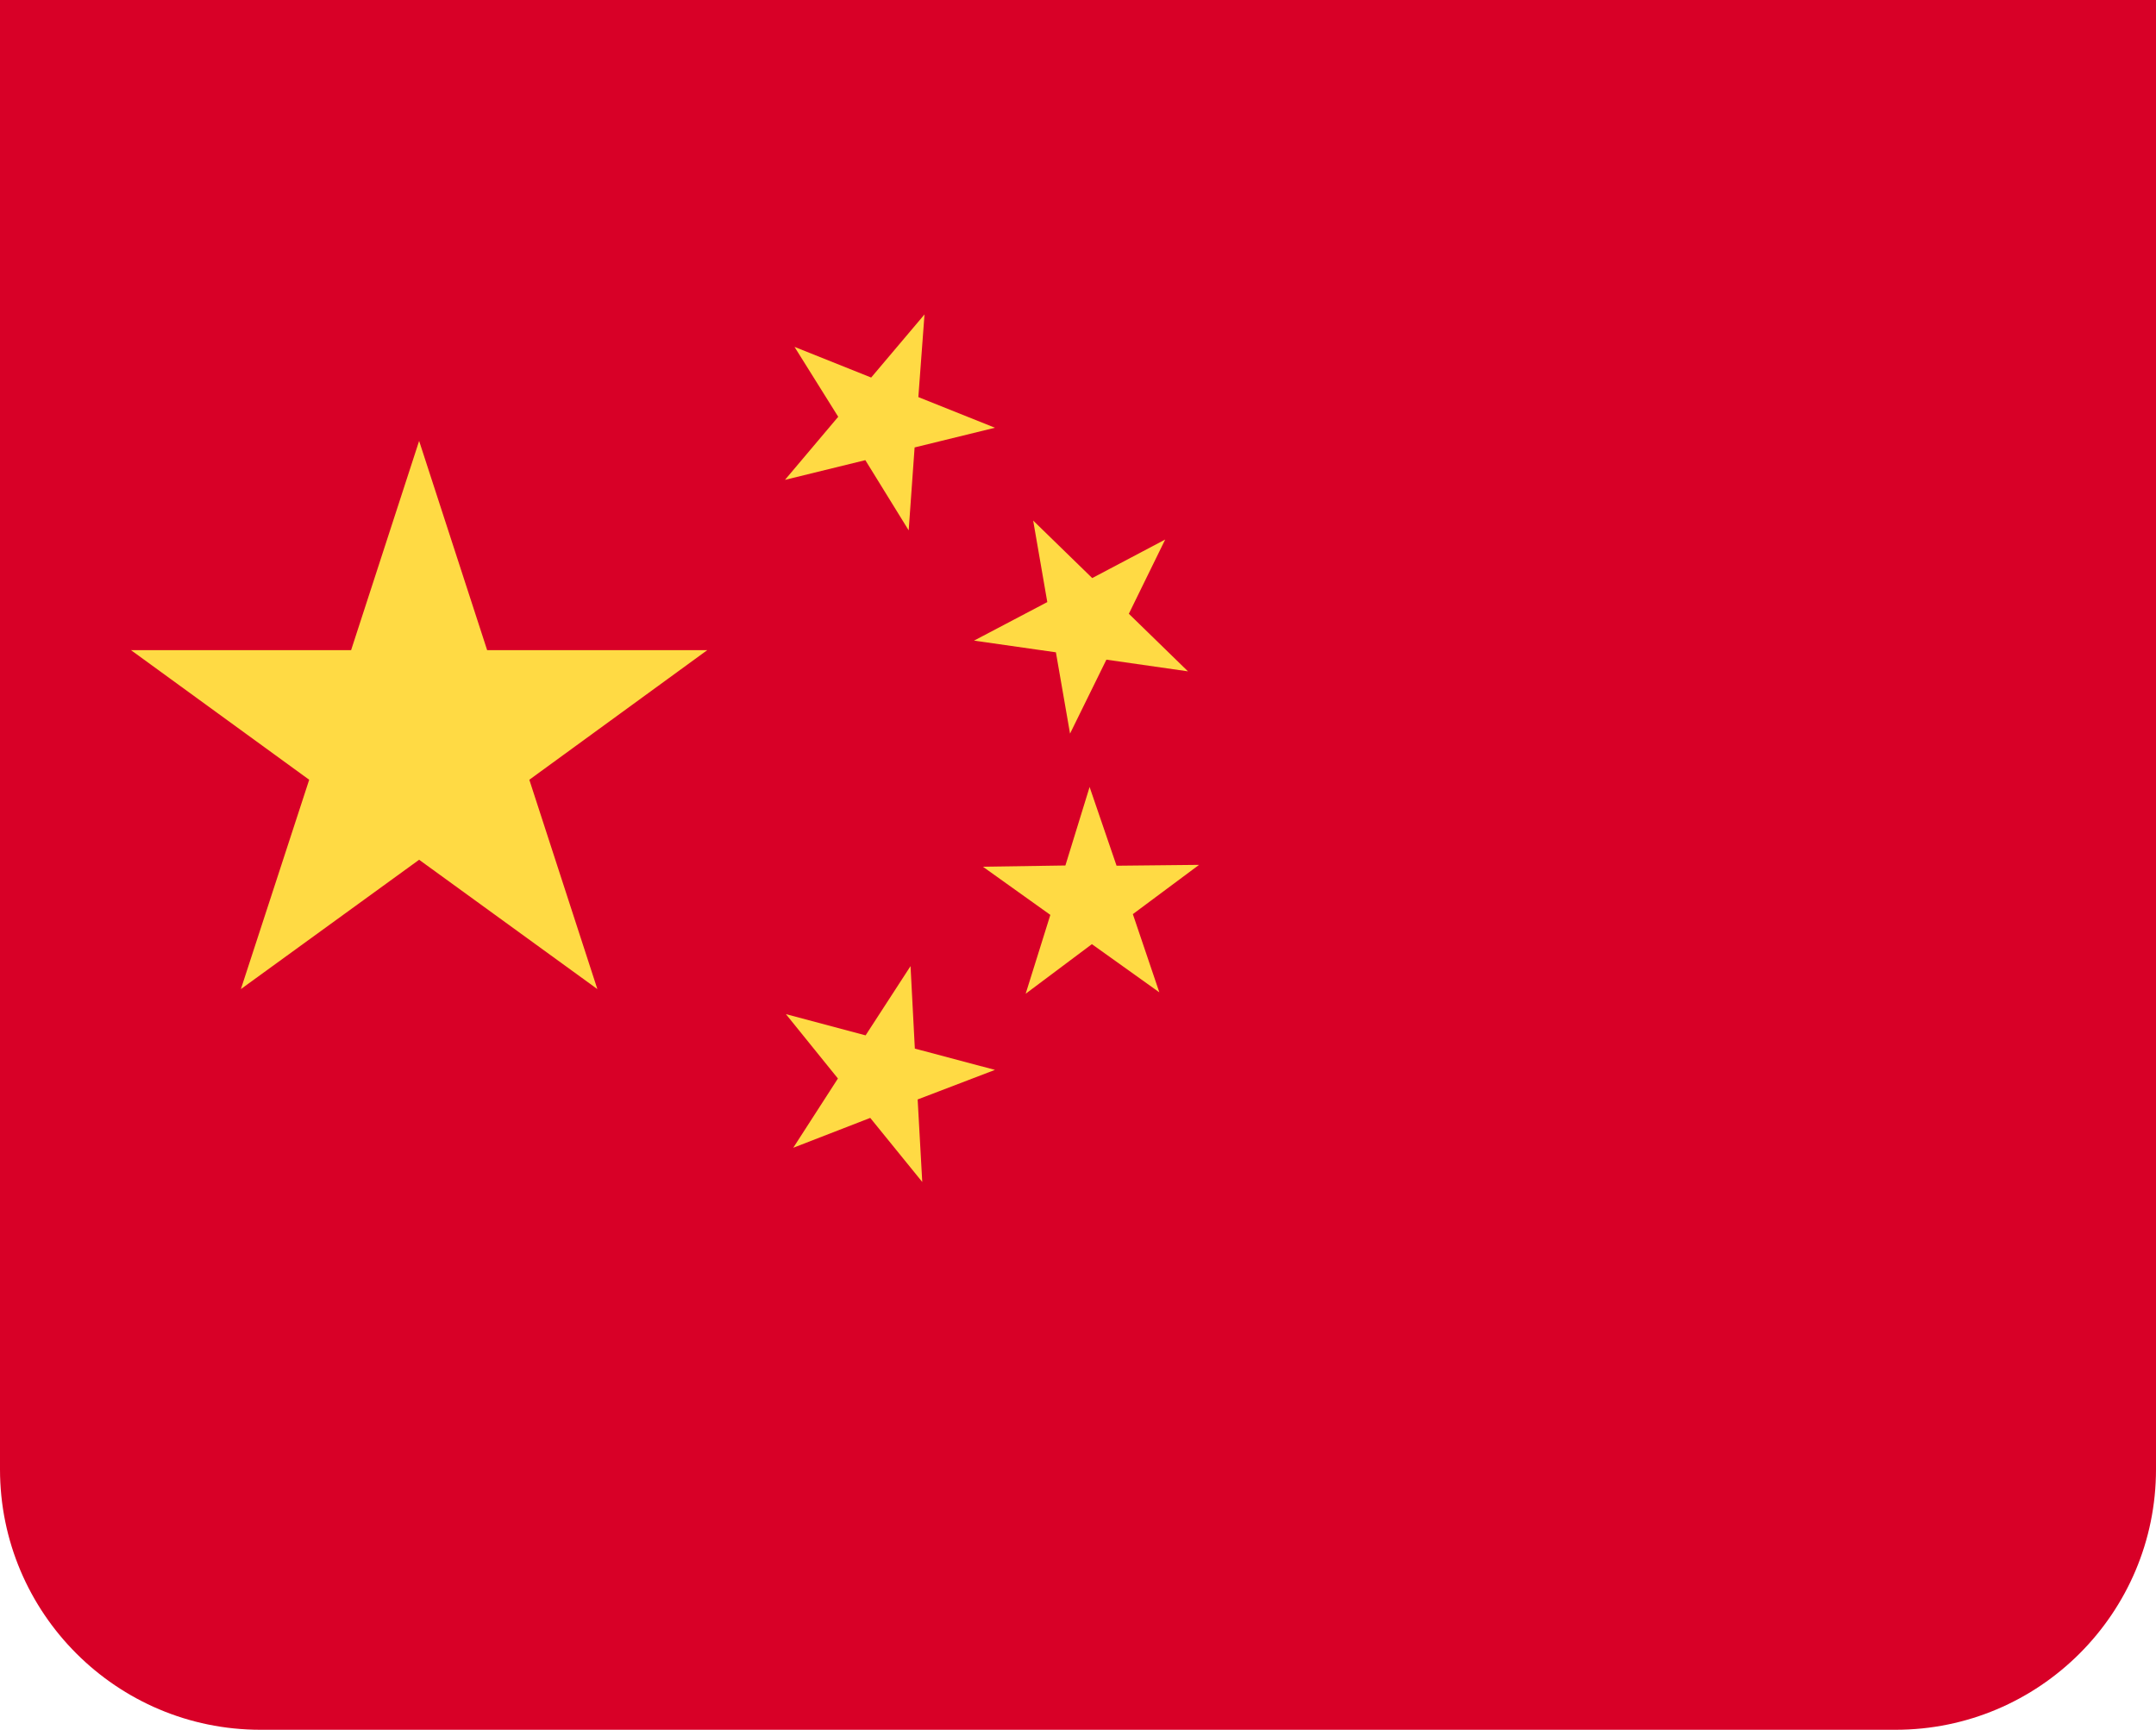
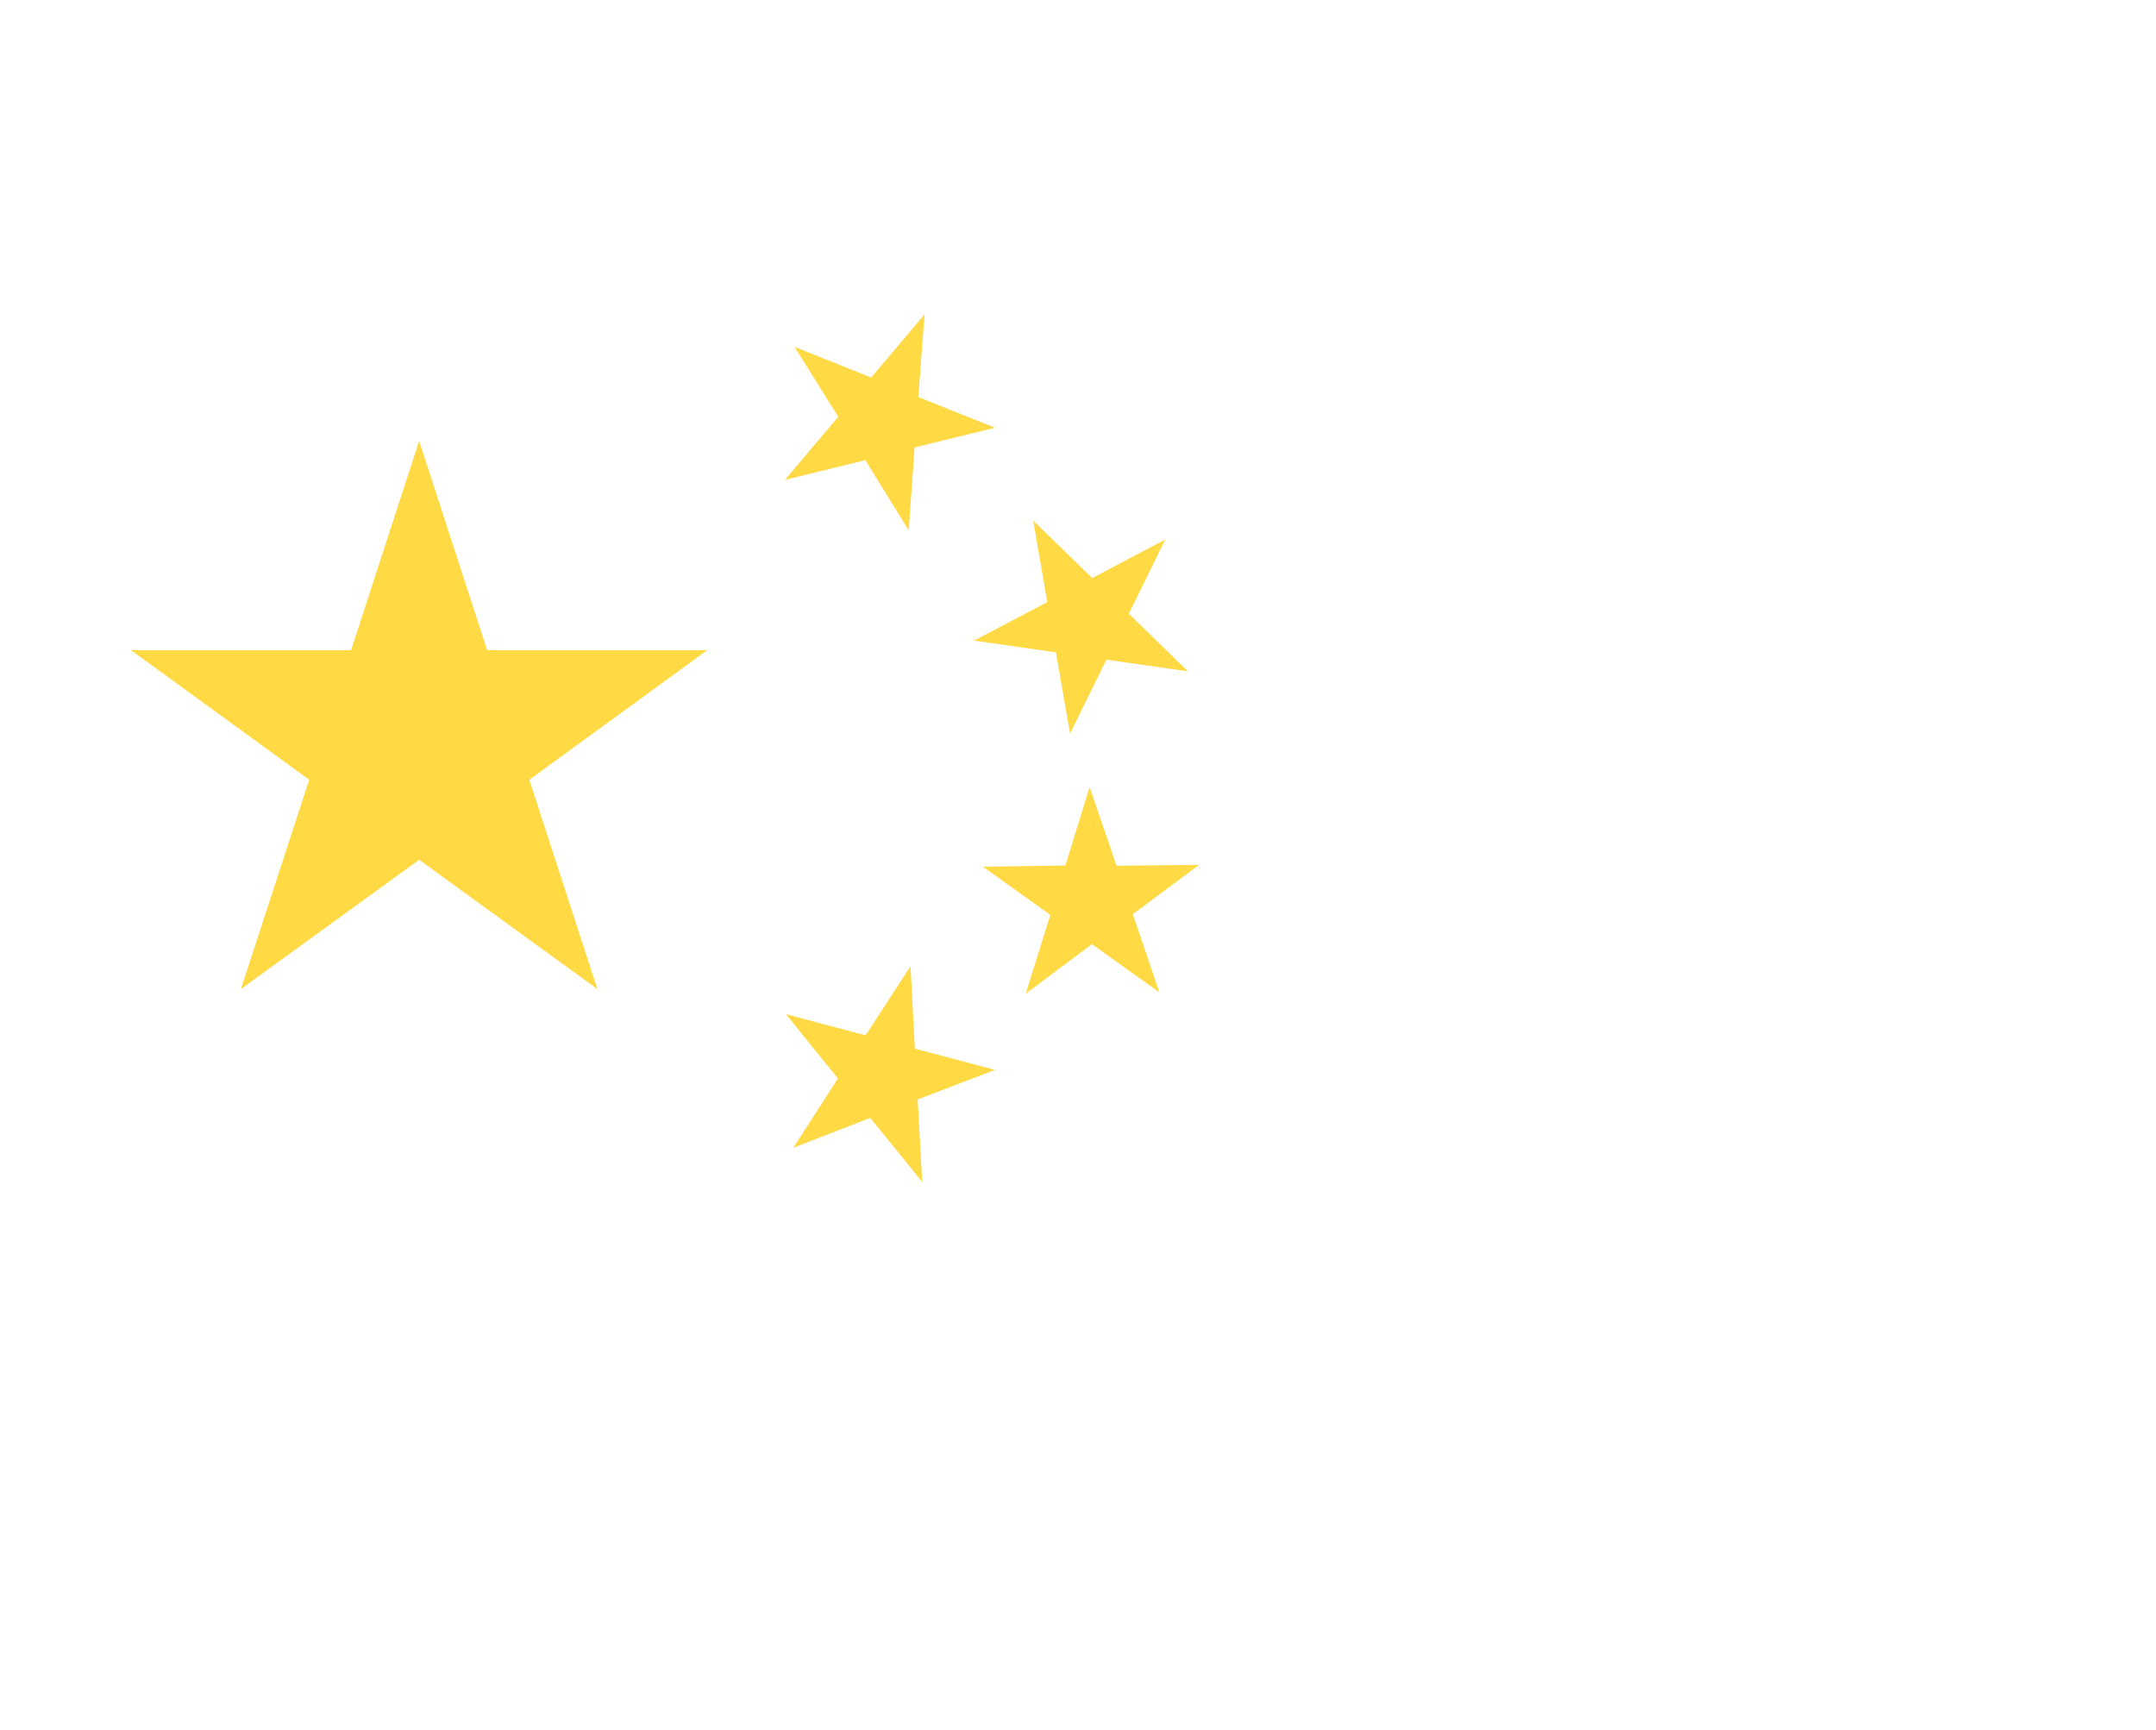
<svg xmlns="http://www.w3.org/2000/svg" id="Camada_2" data-name="Camada 2" viewBox="0 0 651.13 522.39">
  <defs>
    <style>      .cls-1 {        fill: #d80027;      }      .cls-1, .cls-2 {        stroke-width: 0px;      }      .cls-2 {        fill: #ffda44;        fill-rule: evenodd;      }    </style>
  </defs>
  <g id="Camada_1-2" data-name="Camada 1">
-     <path class="cls-1" d="M0,0h651.13v443.74c0,43.41-35.24,78.66-78.66,78.66H78.66c-43.41,0-78.66-35.24-78.66-78.66V0h0Z" />
-     <path id="Shape" class="cls-2" d="M277.35,119.92l1.85-24.83v-.12s-16.1,19.05-16.1,19.05l-23.15-9.26,13.2,21.11-16.08,19.05,24.27-5.95,13.09,21.2,1.79-25.04,24.27-5.95-23.15-9.26ZM126.58,133.16v-.04s.01,0,.01,0v.04ZM126.58,133.16l20.54,63.18h66.49l-53.75,39.15,20.55,63.22-53.83-39.06-53.83,39.06,20.63-63.22-53.83-39.15h66.49l20.54-63.18ZM329.12,237.83l8.09,23.62,24.92-.26-20,14.88,8,23.62-20.37-14.55-20,14.97,7.45-23.81-20.37-14.55,24.92-.37,7.34-23.81v.25ZM274.99,291.77h0s-13.57,20.91-13.57,20.91l-24.07-6.41,15.71,19.44-13.49,20.92,23.25-9.02,15.71,19.35-1.39-24.92,23.35-8.93-24.2-6.43-1.3-24.91v-.02s0,.01,0,.01ZM312,157.19l17.86,17.39,22.04-11.64-10.98,22.42,17.86,17.39-24.64-3.53-10.98,22.33-4.27-24.55-24.73-3.53,22.13-11.64-4.27-24.64Z" />
+     <path id="Shape" class="cls-2" d="M277.35,119.92l1.85-24.83v-.12s-16.1,19.05-16.1,19.05l-23.15-9.26,13.2,21.11-16.08,19.05,24.27-5.95,13.09,21.2,1.79-25.04,24.27-5.95-23.15-9.26ZM126.58,133.16v-.04s.01,0,.01,0v.04M126.58,133.16l20.54,63.18h66.49l-53.75,39.15,20.55,63.22-53.83-39.06-53.83,39.06,20.63-63.22-53.83-39.15h66.49l20.54-63.18ZM329.12,237.83l8.09,23.62,24.92-.26-20,14.88,8,23.62-20.37-14.55-20,14.97,7.45-23.81-20.37-14.55,24.92-.37,7.34-23.81v.25ZM274.99,291.77h0s-13.57,20.91-13.57,20.91l-24.07-6.41,15.71,19.44-13.49,20.92,23.25-9.02,15.71,19.35-1.39-24.92,23.35-8.93-24.2-6.43-1.3-24.91v-.02s0,.01,0,.01ZM312,157.19l17.86,17.39,22.04-11.64-10.98,22.42,17.86,17.39-24.64-3.53-10.98,22.33-4.27-24.55-24.73-3.53,22.13-11.64-4.27-24.64Z" />
  </g>
</svg>